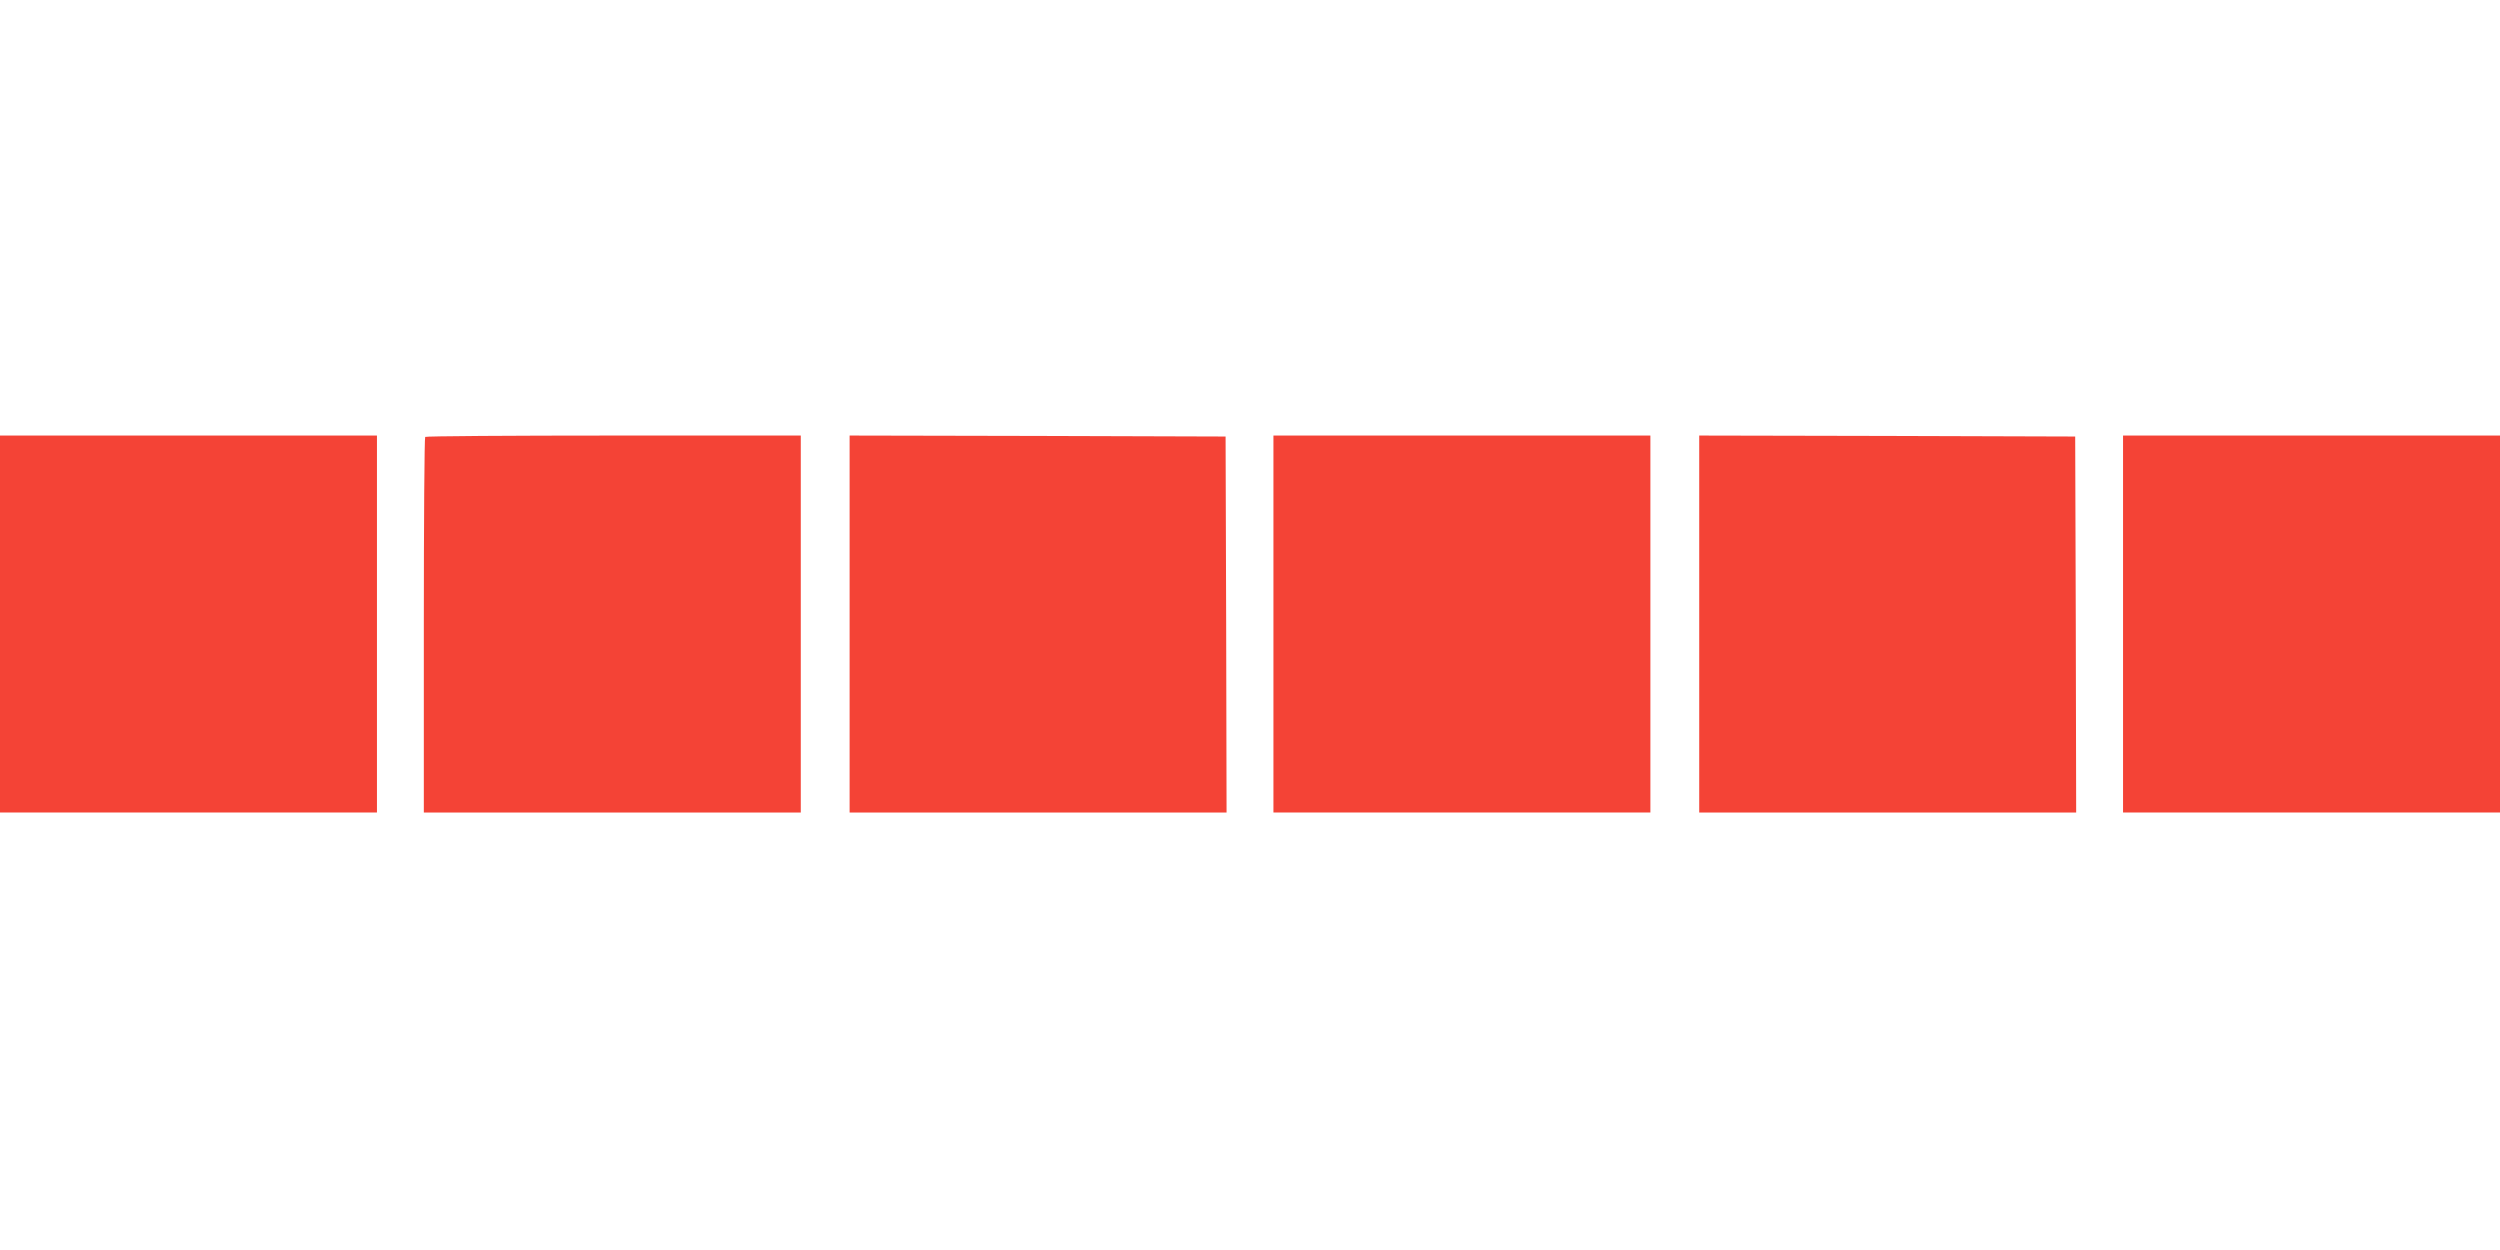
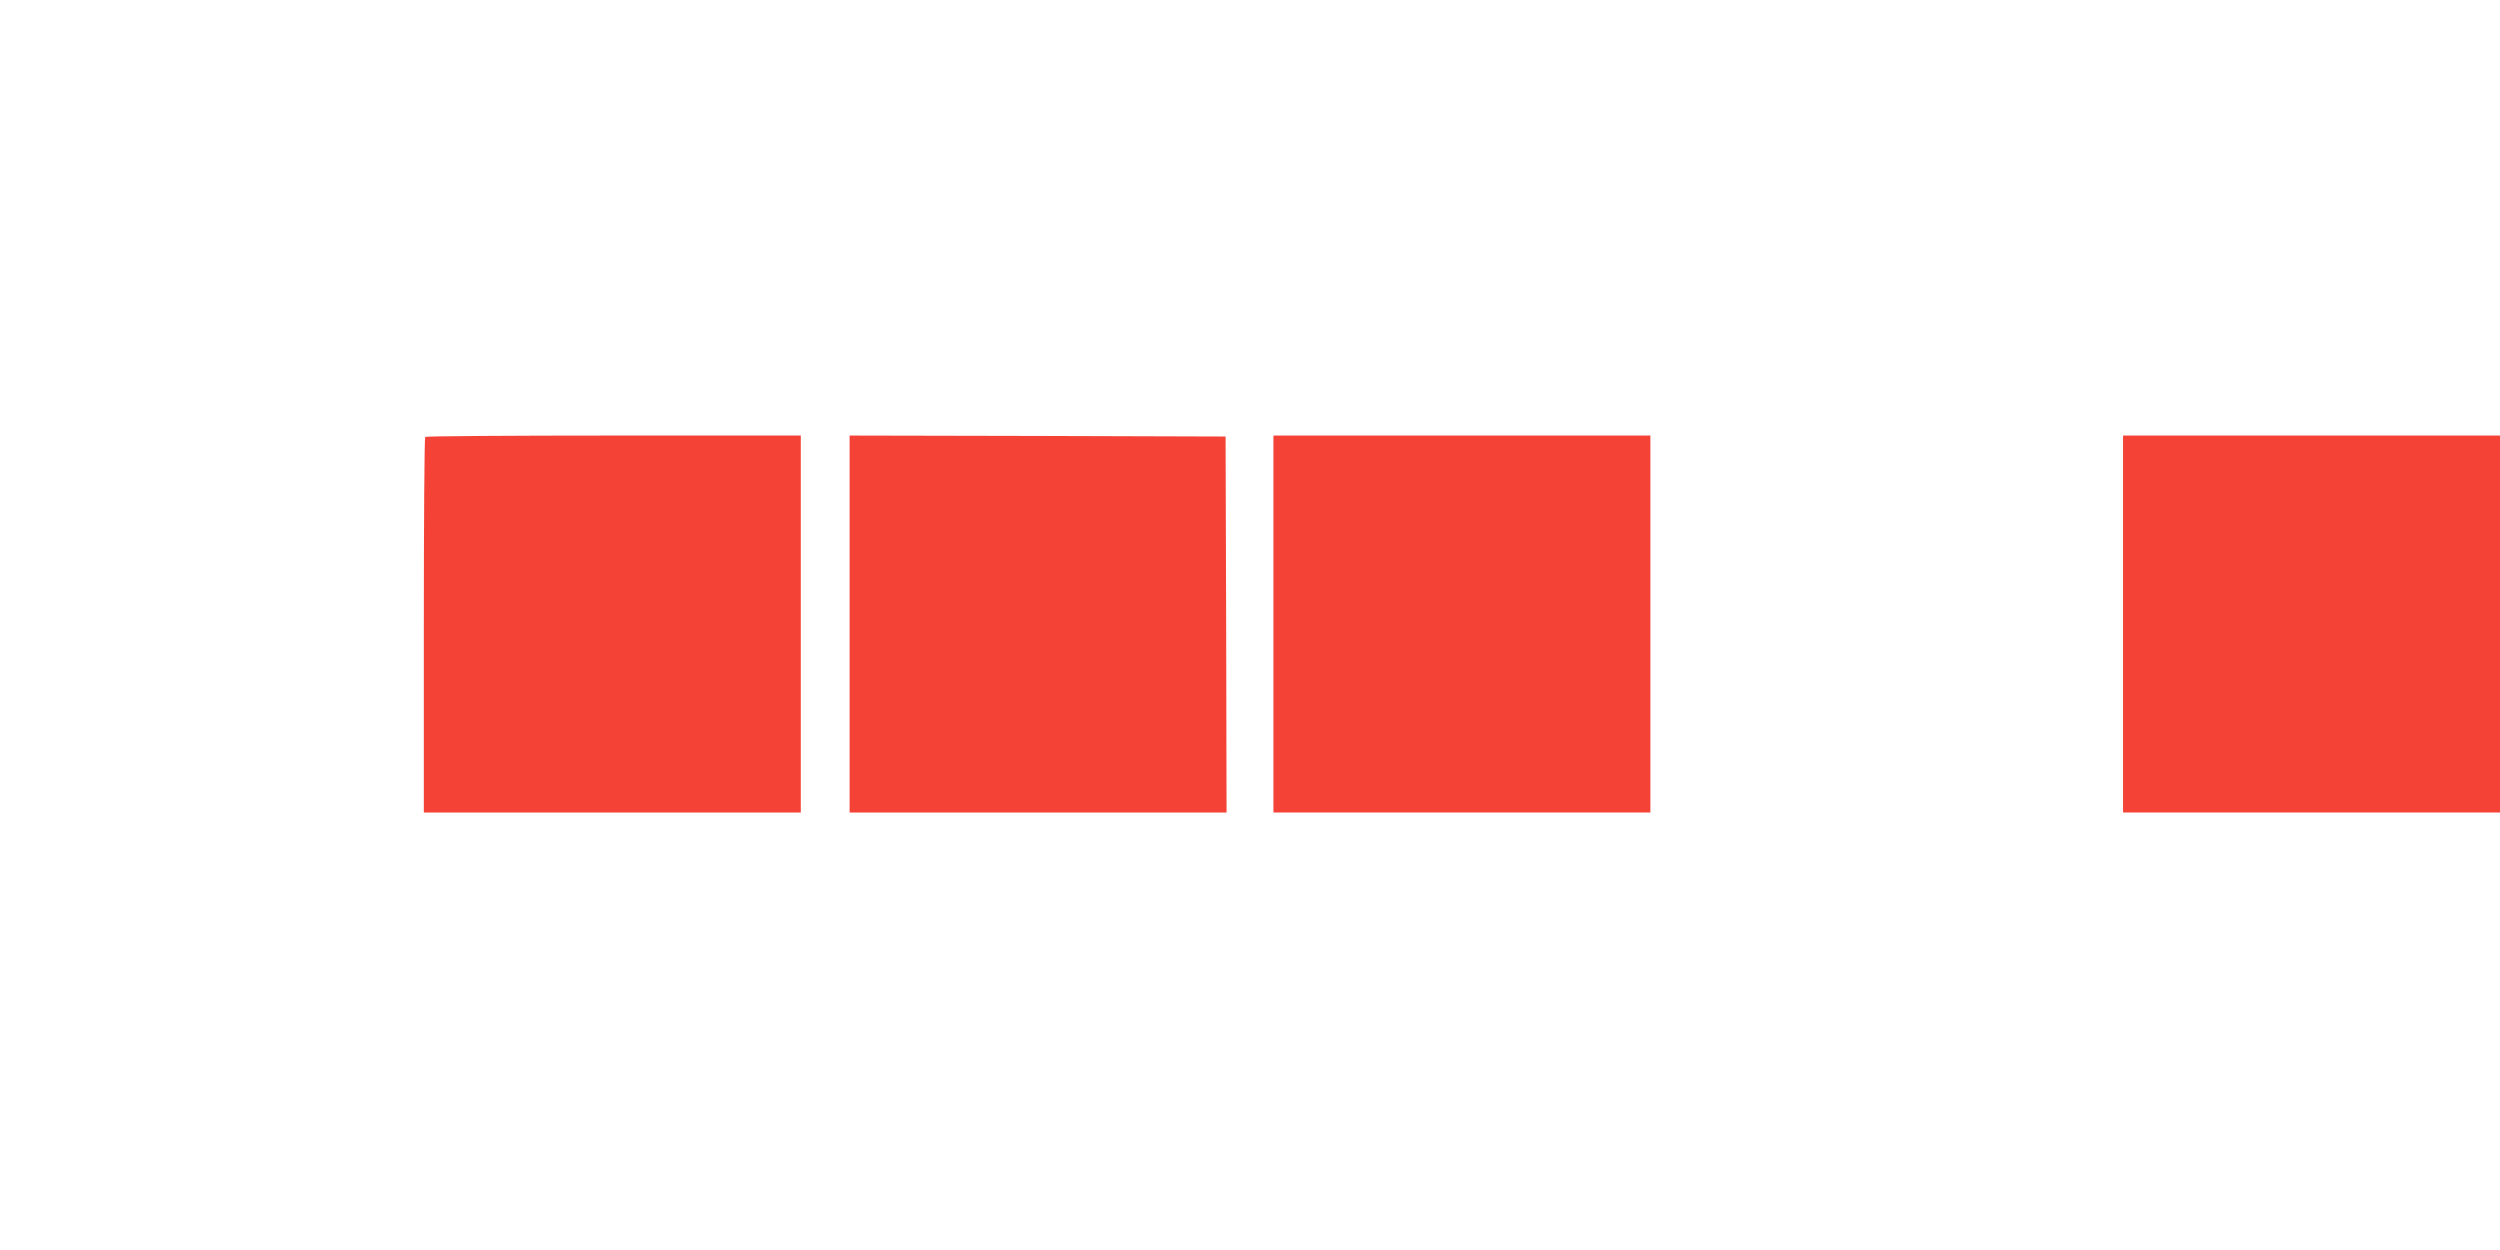
<svg xmlns="http://www.w3.org/2000/svg" version="1.0" width="1280pt" height="640pt" viewBox="0 0 1280 640" preserveAspectRatio="xMidYMid meet">
  <g transform="translate(0,640) scale(0.1,-0.1)" fill="#f44336" stroke="none">
-     <path d="M0 3205 l0 -965 965 0 965 0 0 965 0 965 -965 0 -965 0 0 -965z" />
+     <path d="M0 3205 z" />
    <path d="M2177 4163 c-4 -3 -7 -438 -7 -965 l0 -958 965 0 965 0 0 965 0 965 -958 0 c-527 0 -962 -3 -965 -7z" />
    <path d="M4350 3205 l0 -965 965 0 965 0 -2 963 -3 962 -962 3 -963 2 0 -965z" />
    <path d="M6520 3205 l0 -965 965 0 965 0 0 965 0 965 -965 0 -965 0 0 -965z" />
-     <path d="M8700 3205 l0 -965 965 0 965 0 -2 963 -3 962 -962 3 -963 2 0 -965z" />
    <path d="M10870 3205 l0 -965 965 0 965 0 0 965 0 965 -965 0 -965 0 0 -965z" />
  </g>
</svg>